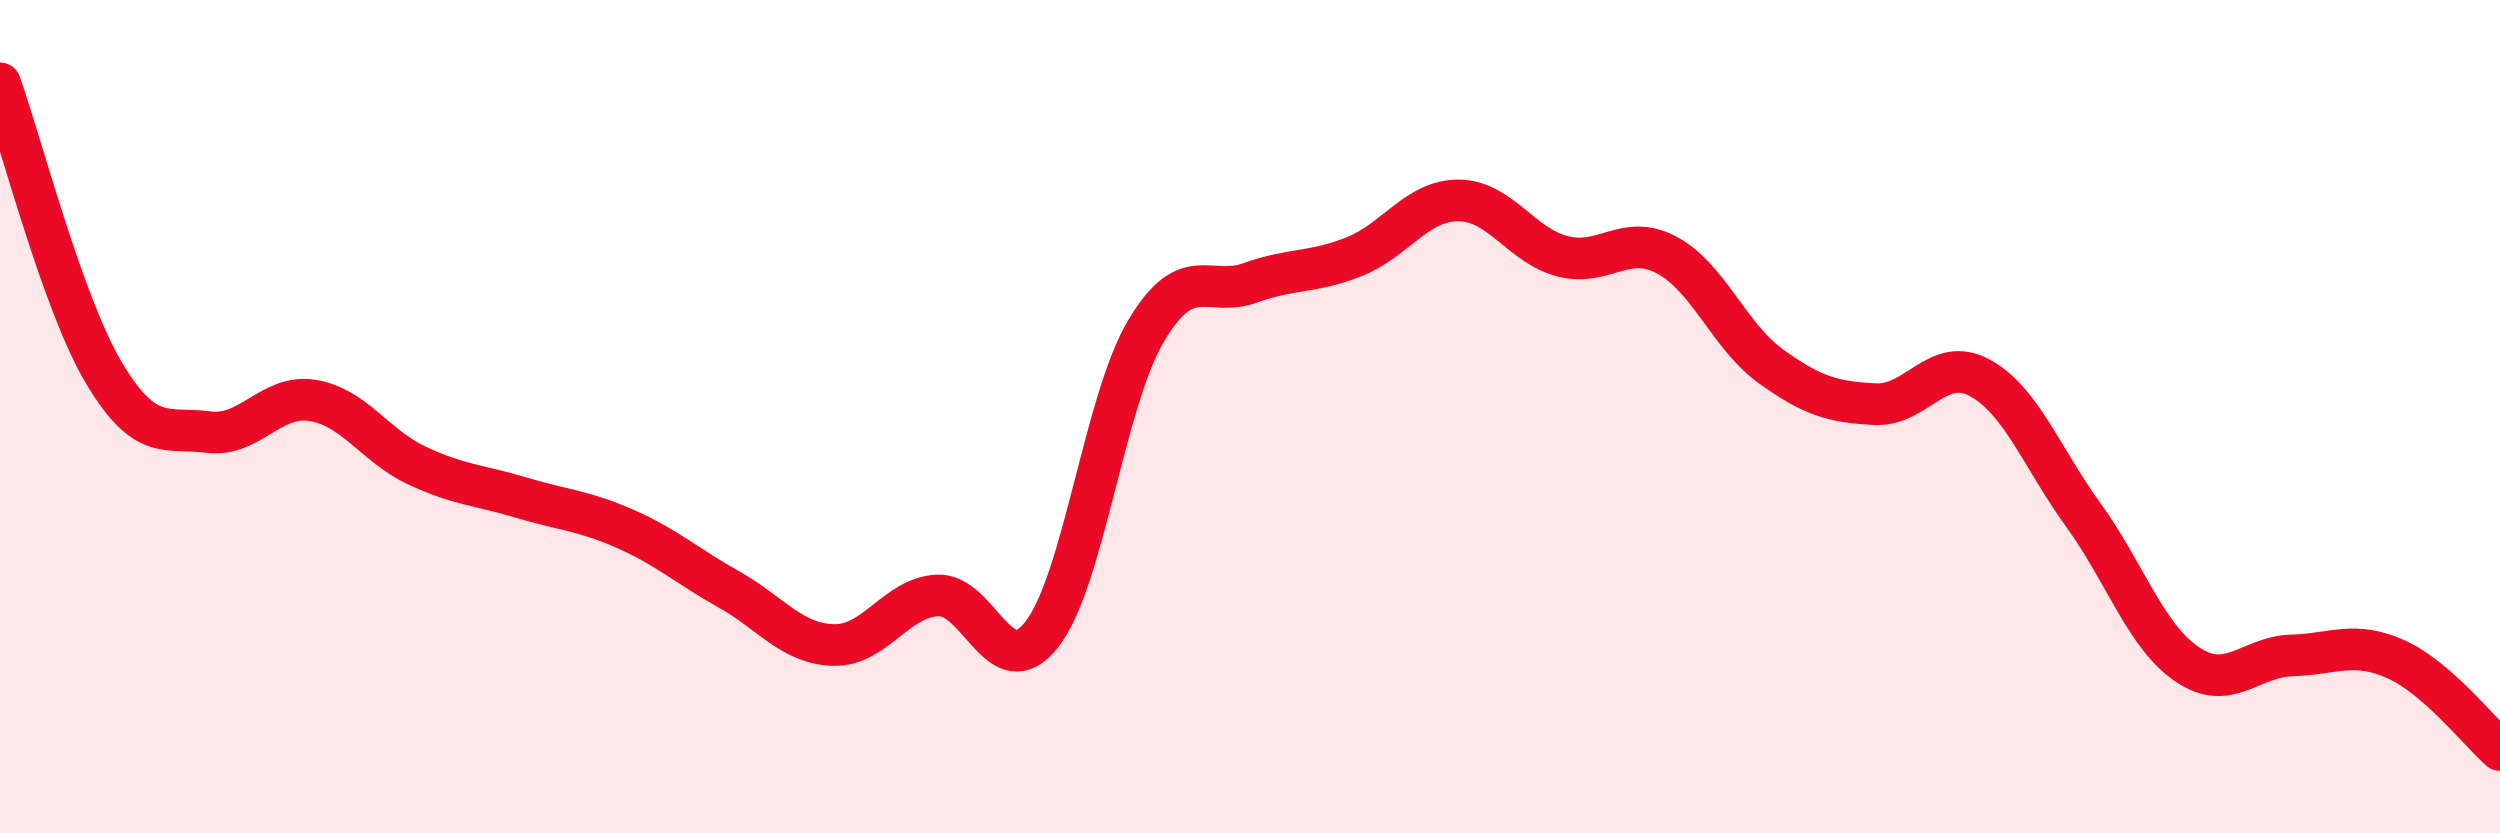
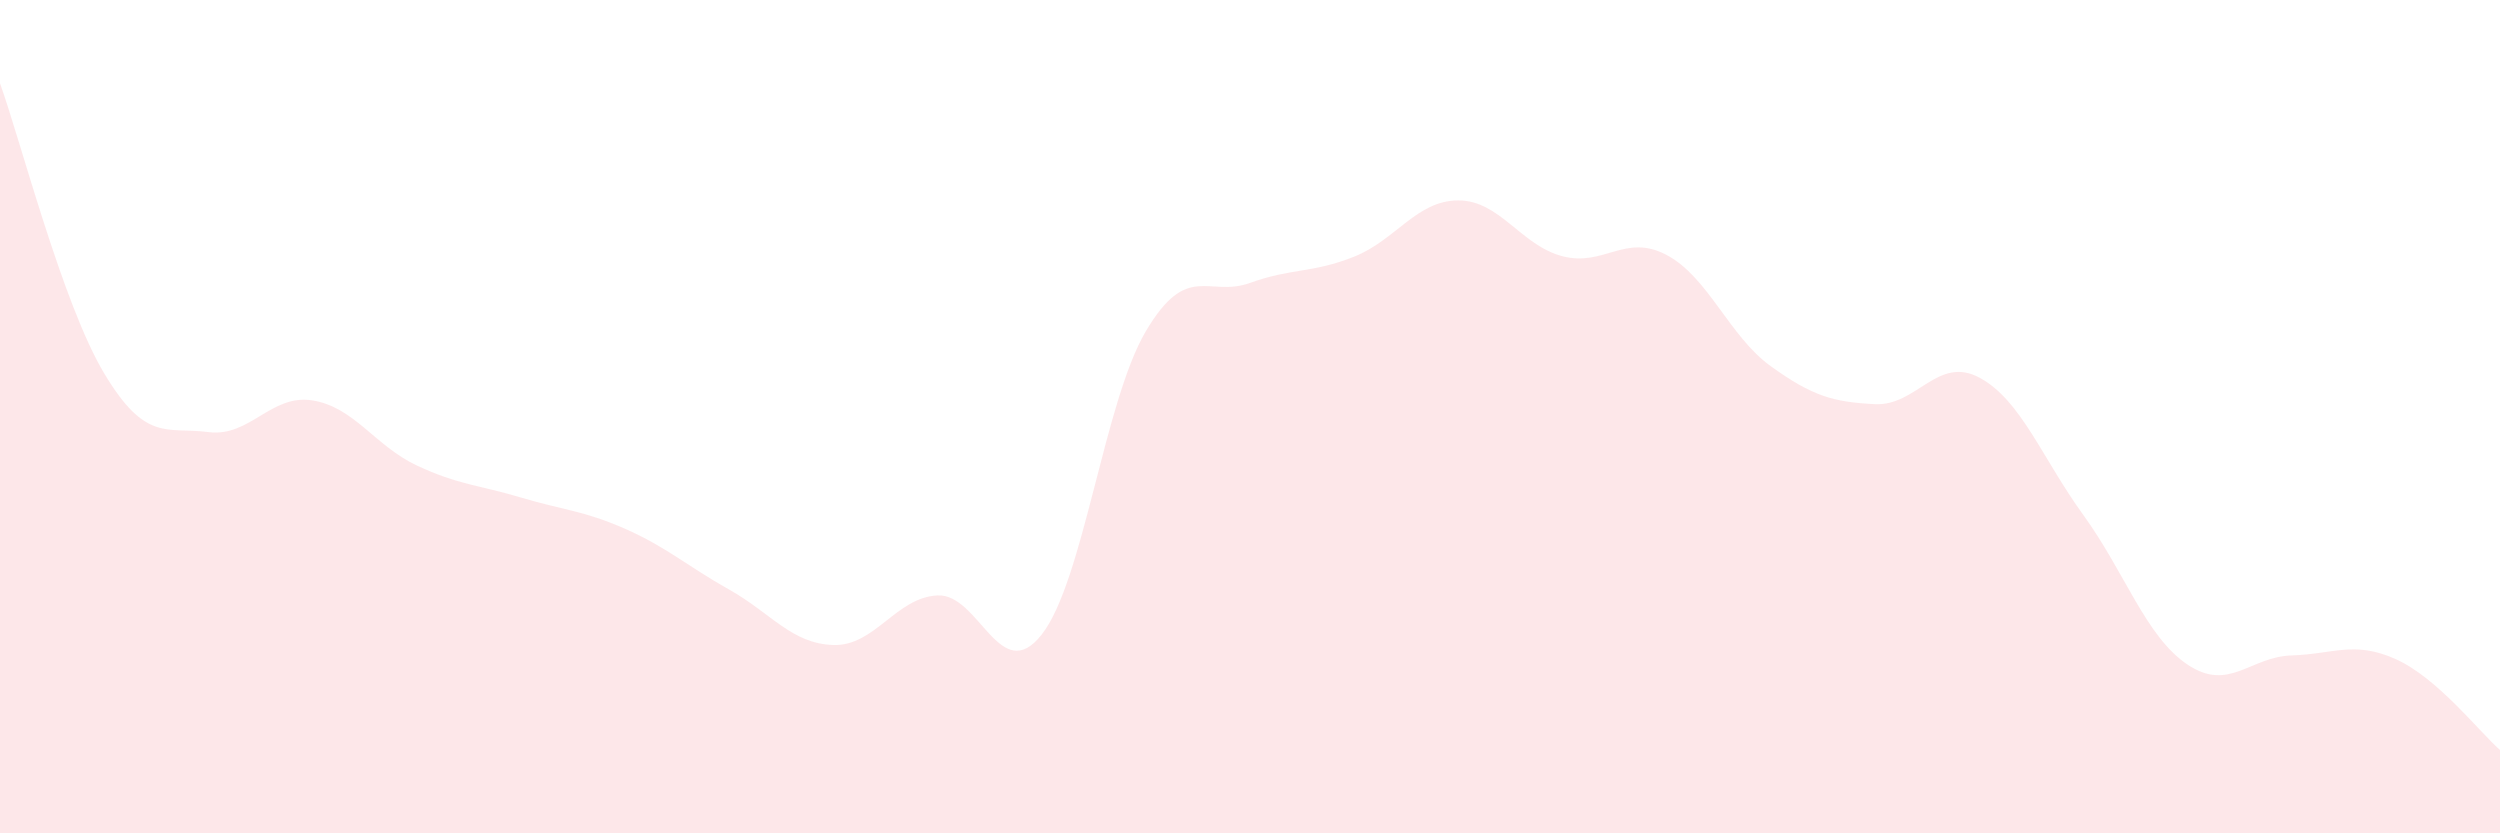
<svg xmlns="http://www.w3.org/2000/svg" width="60" height="20" viewBox="0 0 60 20">
  <path d="M 0,2 C 0.5,3.39 1.5,7.29 2.5,8.96 C 3.5,10.63 4,10.24 5,10.37 C 6,10.5 6.5,9.45 7.5,9.61 C 8.5,9.77 9,10.7 10,11.17 C 11,11.64 11.5,11.64 12.5,11.94 C 13.5,12.24 14,12.25 15,12.69 C 16,13.13 16.5,13.59 17.5,14.15 C 18.5,14.71 19,15.45 20,15.48 C 21,15.51 21.5,14.34 22.5,14.29 C 23.5,14.24 24,16.5 25,15.23 C 26,13.96 26.5,9.64 27.5,7.95 C 28.5,6.26 29,7.15 30,6.79 C 31,6.43 31.5,6.56 32.5,6.16 C 33.5,5.76 34,4.81 35,4.81 C 36,4.81 36.5,5.89 37.5,6.15 C 38.5,6.41 39,5.59 40,6.12 C 41,6.65 41.5,8.07 42.5,8.79 C 43.5,9.51 44,9.65 45,9.7 C 46,9.75 46.5,8.53 47.5,9.06 C 48.5,9.59 49,10.98 50,12.36 C 51,13.74 51.5,15.28 52.5,15.95 C 53.5,16.62 54,15.76 55,15.73 C 56,15.7 56.5,15.37 57.5,15.82 C 58.5,16.27 59.5,17.56 60,18L60 20L0 20Z" fill="#EB0A25" opacity="0.1" stroke-linecap="round" stroke-linejoin="round" />
-   <path d="M 0,2 C 0.5,3.39 1.5,7.29 2.5,8.96 C 3.5,10.63 4,10.24 5,10.37 C 6,10.5 6.5,9.45 7.5,9.61 C 8.5,9.77 9,10.7 10,11.17 C 11,11.64 11.5,11.64 12.5,11.94 C 13.5,12.24 14,12.25 15,12.69 C 16,13.13 16.5,13.59 17.5,14.15 C 18.5,14.71 19,15.45 20,15.48 C 21,15.51 21.5,14.34 22.5,14.29 C 23.5,14.24 24,16.5 25,15.23 C 26,13.96 26.5,9.64 27.5,7.95 C 28.5,6.26 29,7.15 30,6.79 C 31,6.43 31.5,6.56 32.5,6.16 C 33.5,5.76 34,4.81 35,4.81 C 36,4.81 36.5,5.89 37.5,6.15 C 38.5,6.41 39,5.59 40,6.12 C 41,6.65 41.5,8.07 42.5,8.79 C 43.5,9.51 44,9.65 45,9.7 C 46,9.75 46.5,8.53 47.5,9.06 C 48.5,9.59 49,10.98 50,12.36 C 51,13.74 51.5,15.28 52.5,15.95 C 53.5,16.62 54,15.76 55,15.73 C 56,15.7 56.5,15.37 57.5,15.82 C 58.5,16.27 59.5,17.56 60,18" stroke="#EB0A25" stroke-width="1" fill="none" stroke-linecap="round" stroke-linejoin="round" />
</svg>